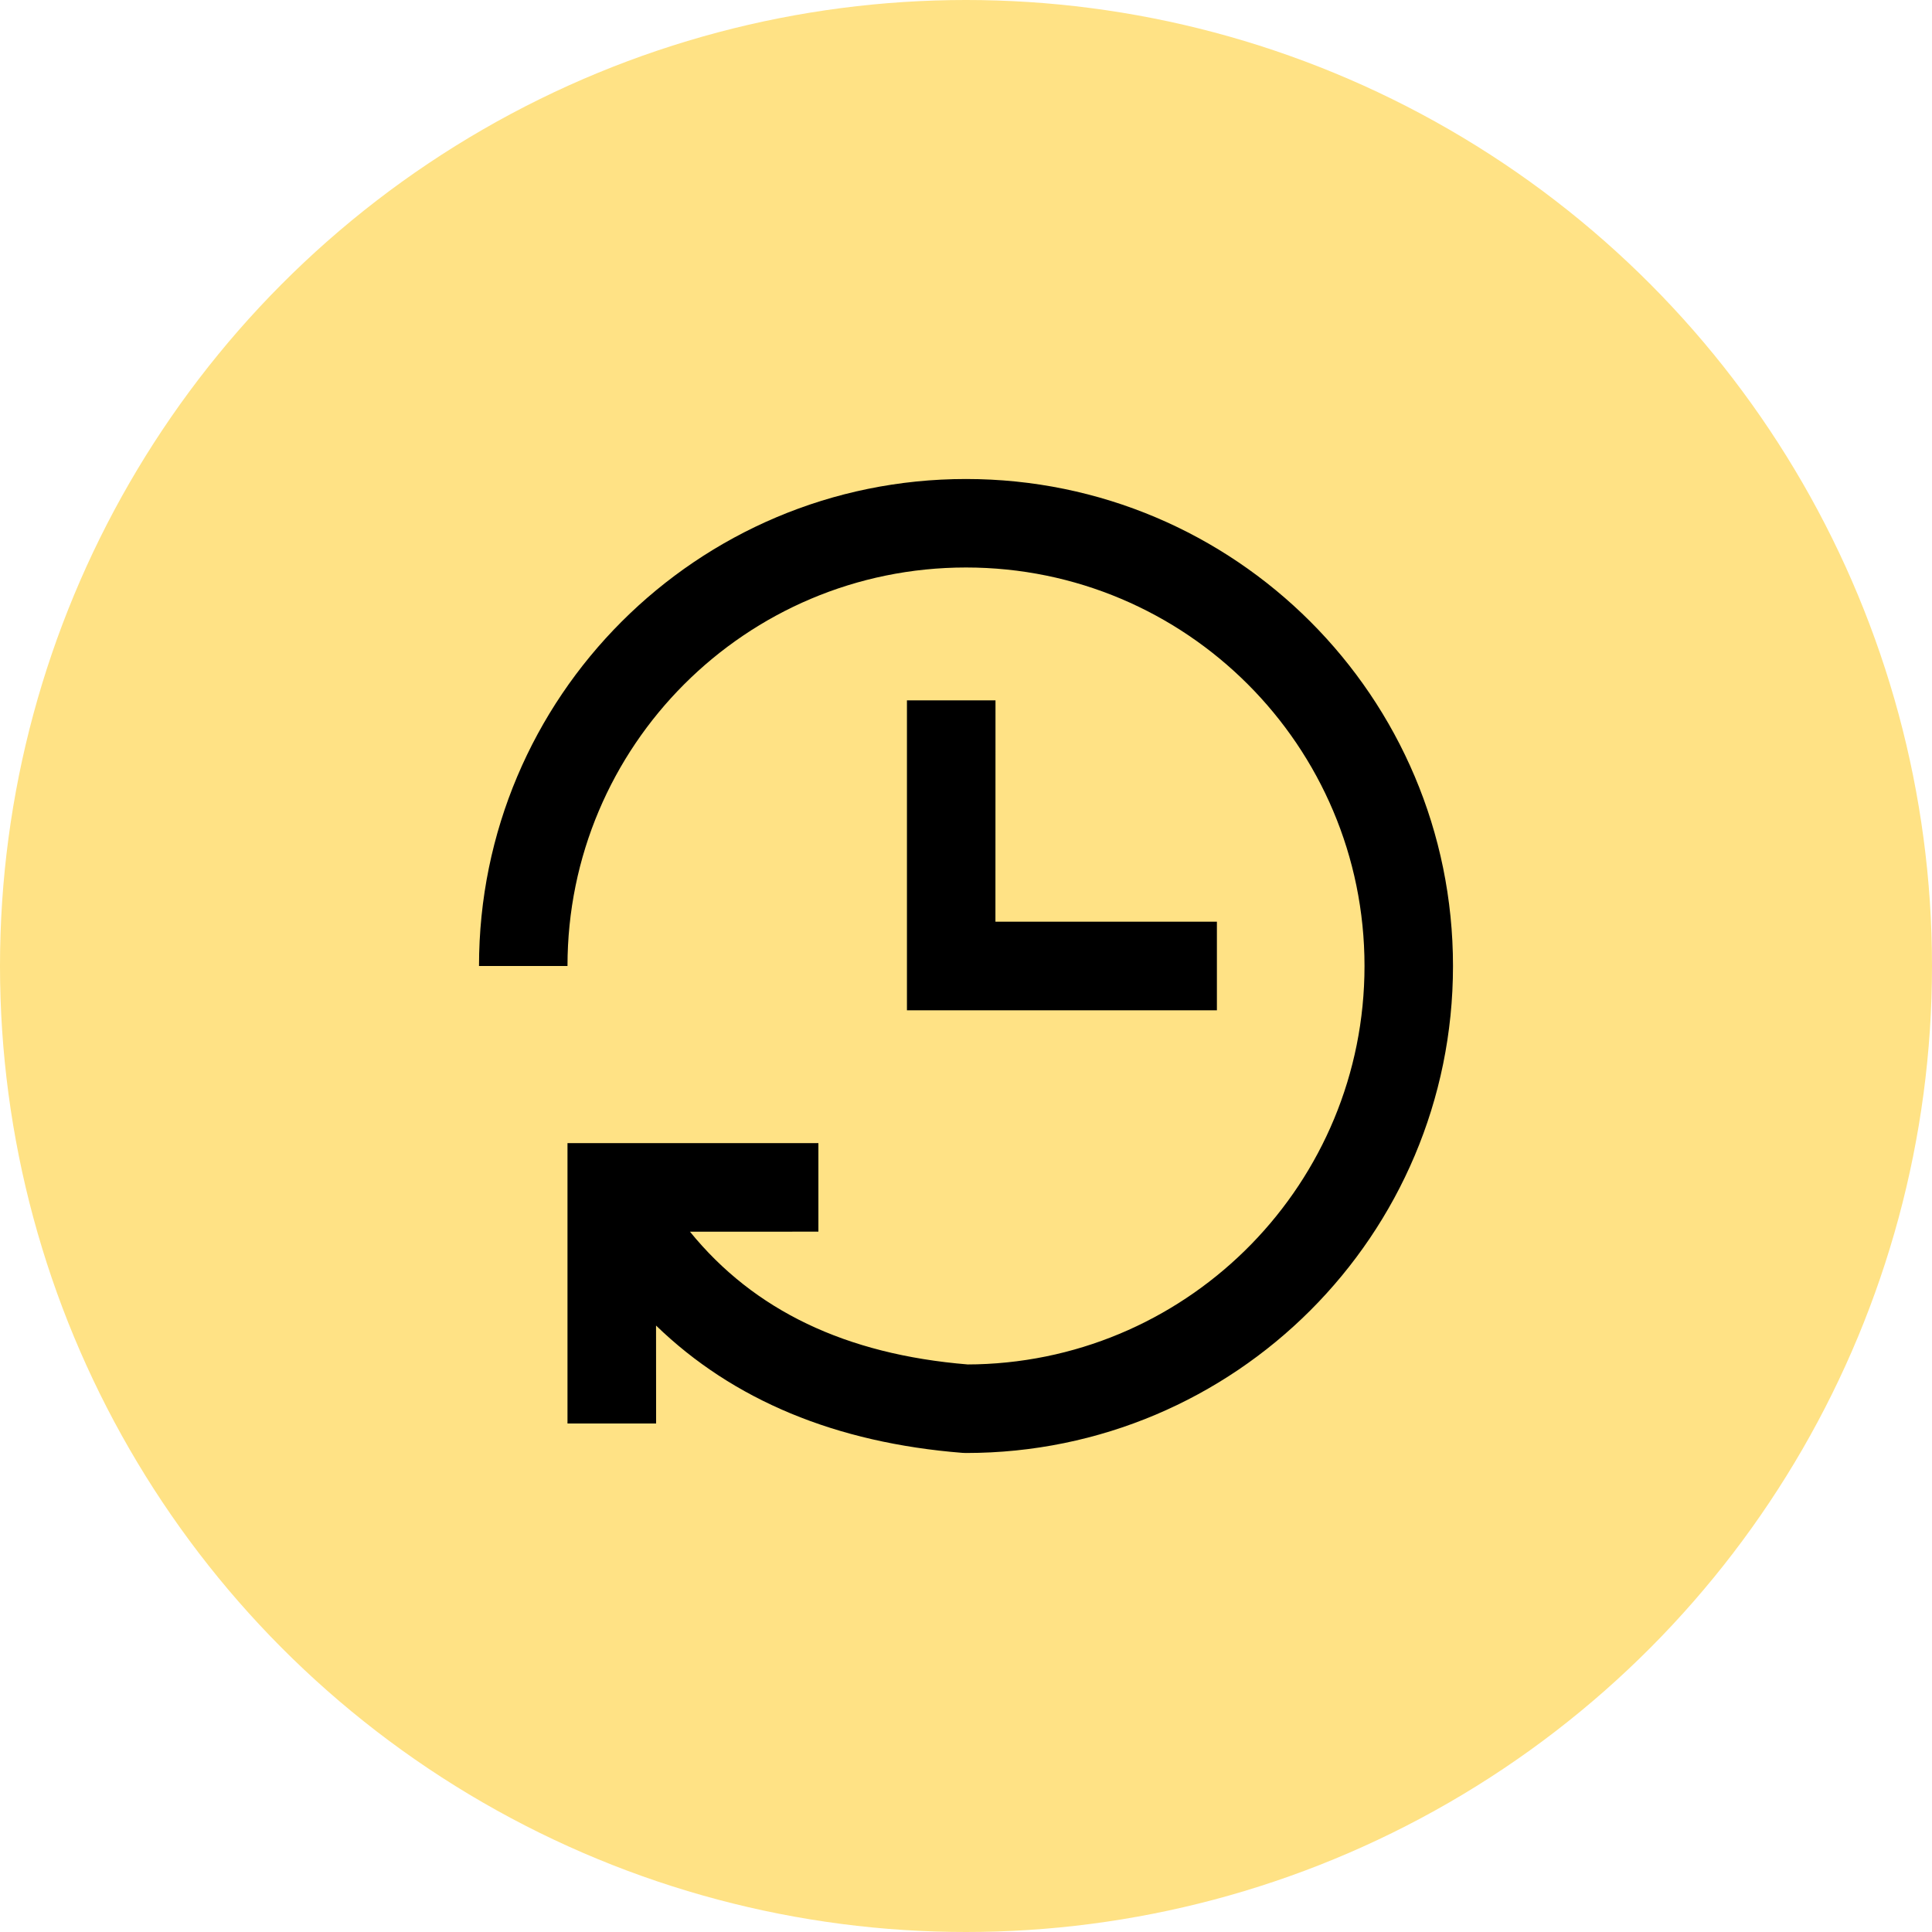
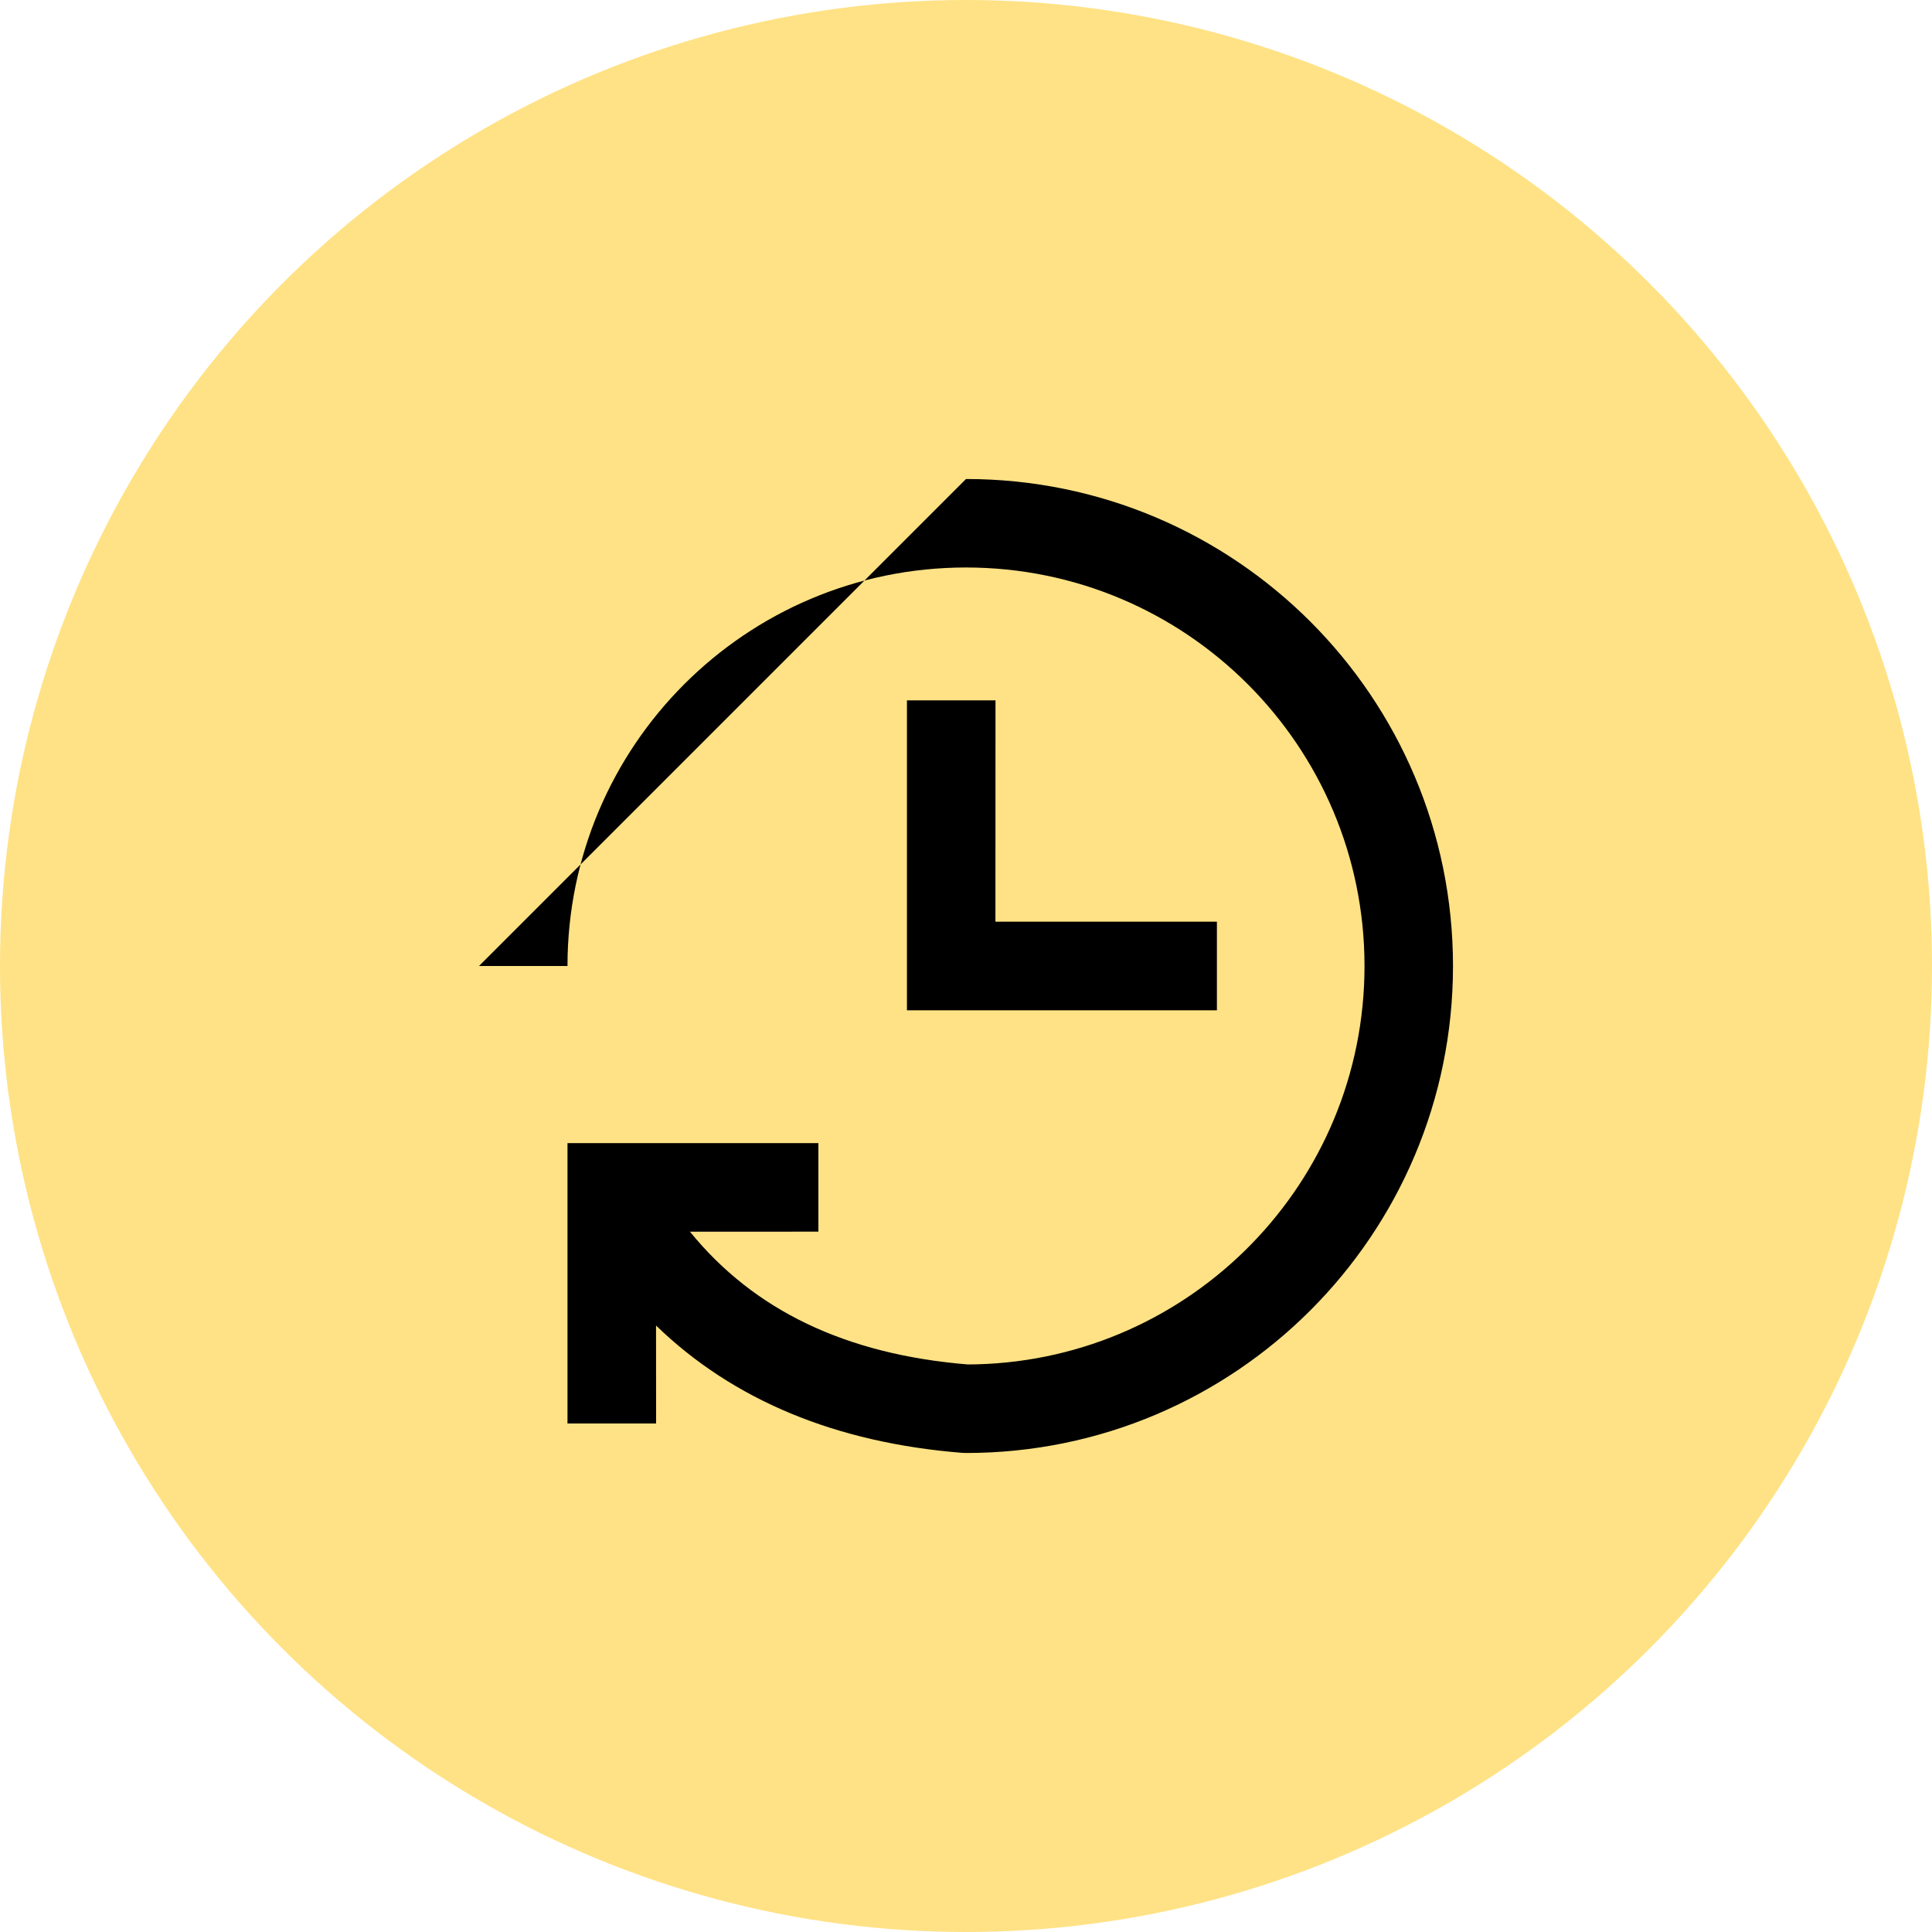
<svg xmlns="http://www.w3.org/2000/svg" width="30px" height="30px" viewBox="0 0 30 30">
  <title>编组 21备份</title>
  <g id="二级页-移动端" stroke="none" stroke-width="1" fill="none" fill-rule="evenodd">
    <g id="Money-back-policy二级页-2.0" transform="translate(-36, -718)">
      <g id="2" transform="translate(20, 528)">
        <g id="编组-8" transform="translate(0, 166)">
          <g id="编组-21备份" transform="translate(16, 24)">
            <circle id="椭圆形" fill="#FFE285" cx="15" cy="15" r="15" />
            <g id="history" transform="translate(4, 4)">
-               <rect id="矩形" x="0" y="0" width="22" height="22" />
-               <path d="M11,3.438 C15.177,3.438 18.562,6.823 18.562,11 C18.562,15.177 15.177,18.562 11,18.562 L10.945,18.56 C8.98,18.404 7.384,17.742 6.187,16.583 L6.188,18.104 L4.812,18.104 L4.812,13.75 L8.708,13.75 L8.708,15.125 L6.714,15.126 C7.708,16.348 9.131,17.031 11.027,17.187 L11.171,17.185 C14.509,17.095 17.188,14.36 17.188,11 C17.188,7.583 14.417,4.812 11,4.812 C7.583,4.812 4.812,7.583 4.812,11 L3.438,11 C3.438,6.823 6.823,3.438 11,3.438 Z M10.083,6.875 L11.458,6.875 L11.457,10.312 L14.896,10.312 L14.896,11.688 L10.083,11.688 L10.083,6.875 Z" id="形状结合" fill="#000000" fill-rule="nonzero" />
+               <path d="M11,3.438 C15.177,3.438 18.562,6.823 18.562,11 C18.562,15.177 15.177,18.562 11,18.562 L10.945,18.56 C8.98,18.404 7.384,17.742 6.187,16.583 L6.188,18.104 L4.812,18.104 L4.812,13.75 L8.708,13.75 L8.708,15.125 L6.714,15.126 C7.708,16.348 9.131,17.031 11.027,17.187 L11.171,17.185 C14.509,17.095 17.188,14.36 17.188,11 C17.188,7.583 14.417,4.812 11,4.812 C7.583,4.812 4.812,7.583 4.812,11 L3.438,11 Z M10.083,6.875 L11.458,6.875 L11.457,10.312 L14.896,10.312 L14.896,11.688 L10.083,11.688 L10.083,6.875 Z" id="形状结合" fill="#000000" fill-rule="nonzero" />
            </g>
          </g>
        </g>
      </g>
    </g>
  </g>
</svg>